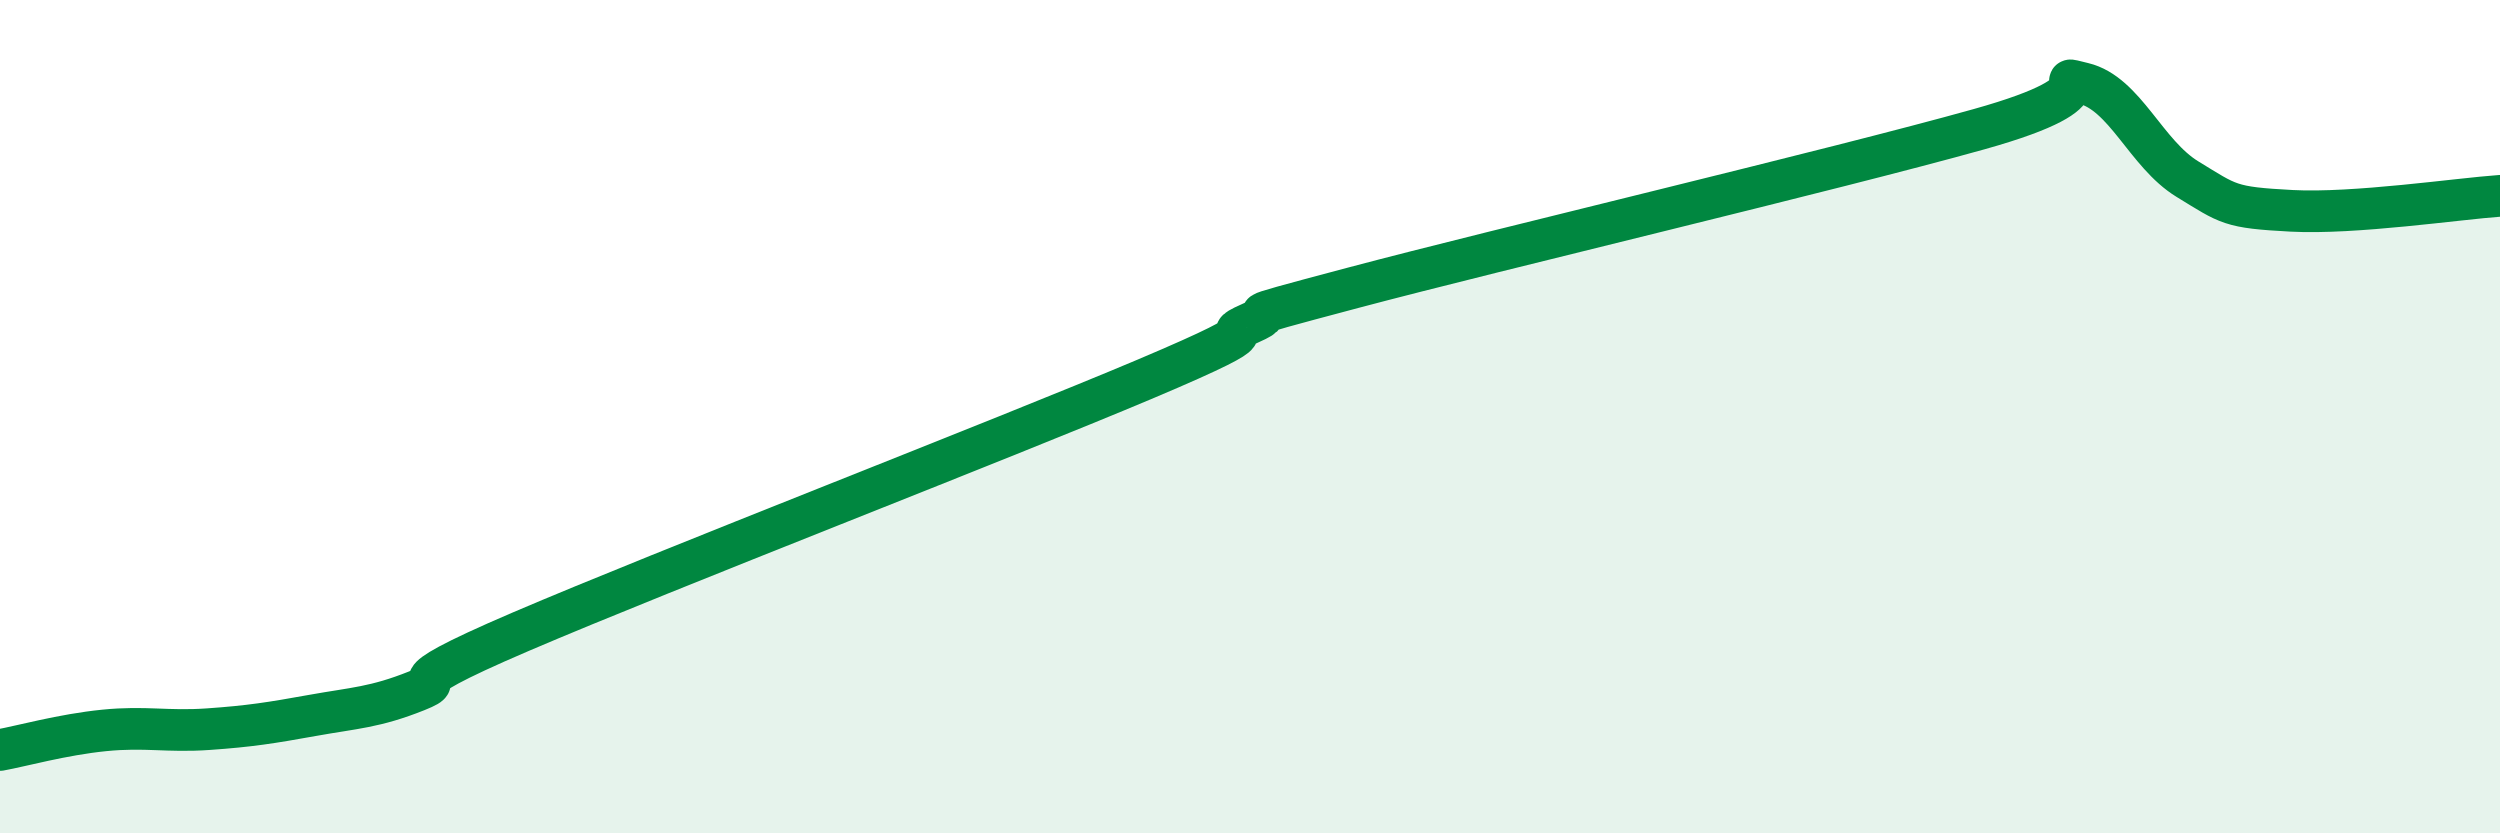
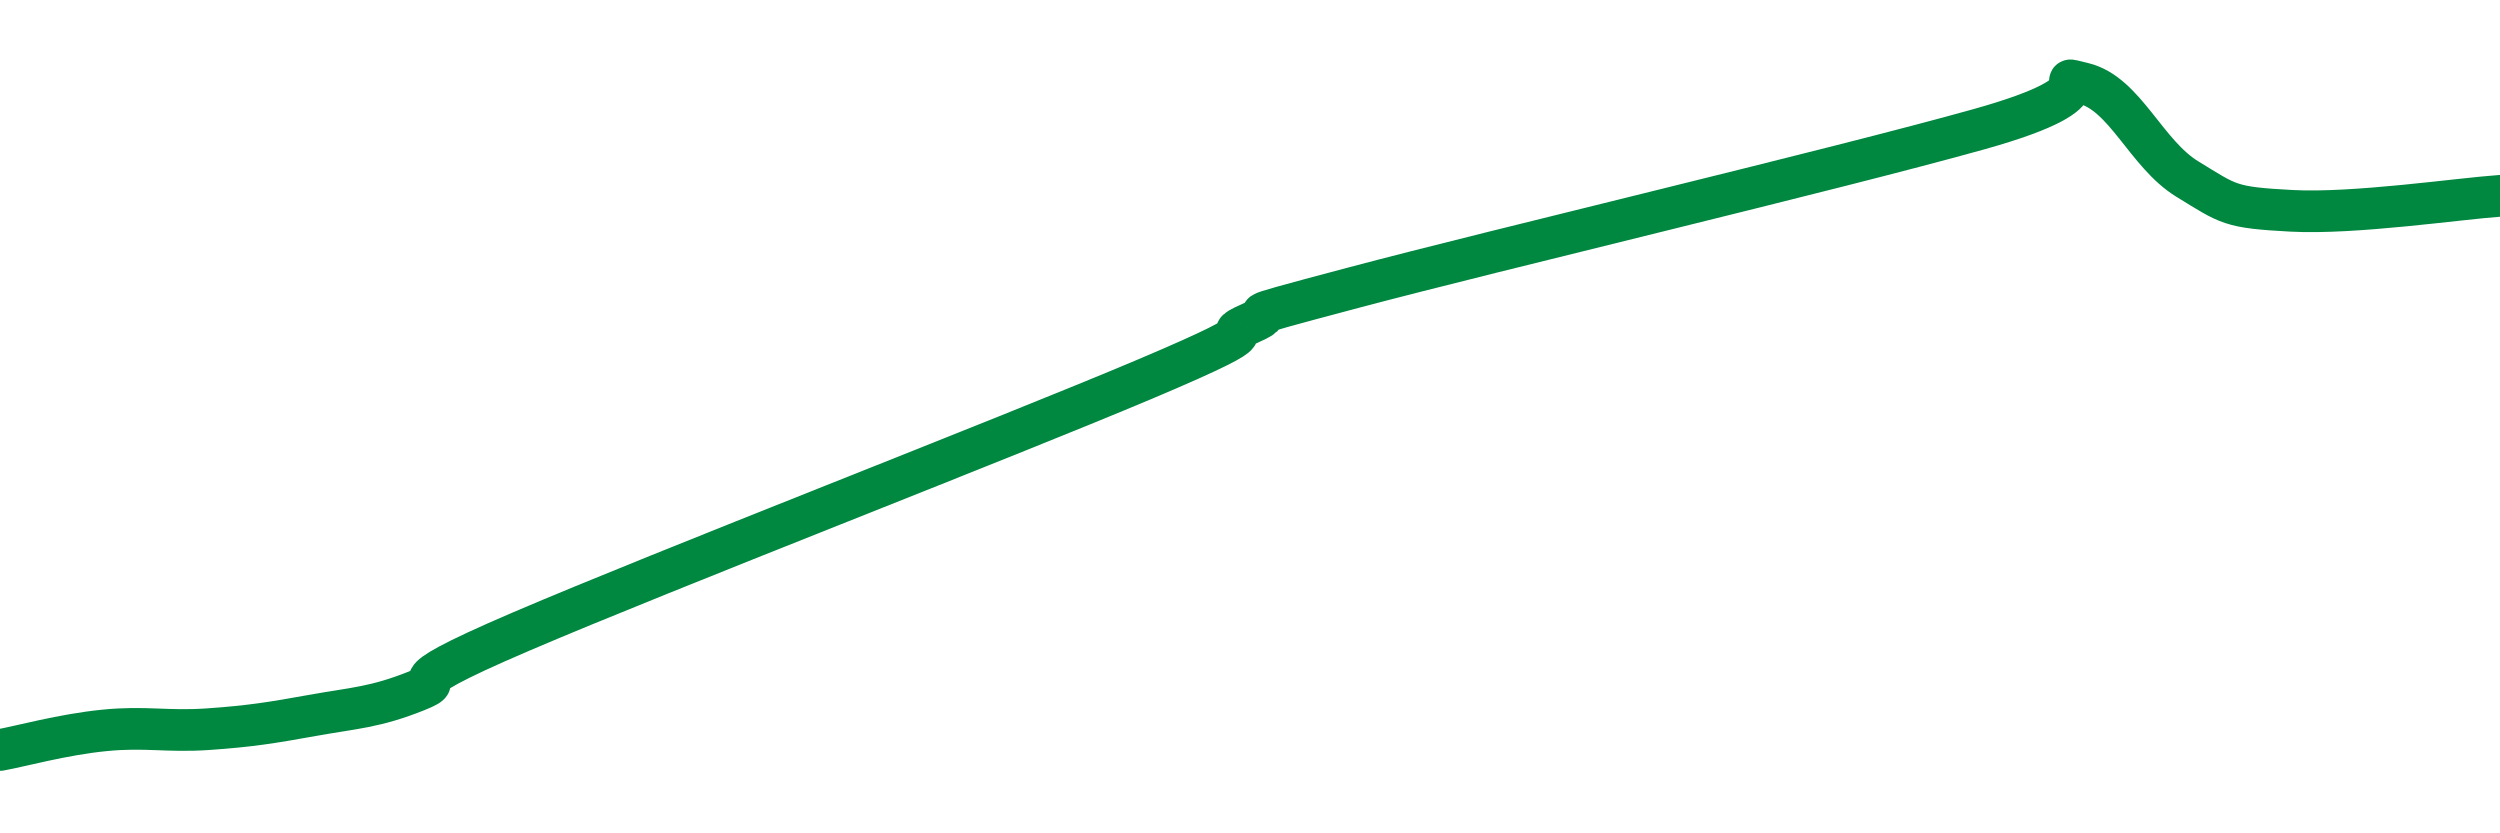
<svg xmlns="http://www.w3.org/2000/svg" width="60" height="20" viewBox="0 0 60 20">
-   <path d="M 0,18 C 0.5,17.91 1.5,17.63 2.5,17.53 C 3.5,17.43 4,17.57 5,17.5 C 6,17.43 6.5,17.35 7.5,17.17 C 8.5,16.99 9,16.98 10,16.58 C 11,16.18 9,16.66 12.5,15.16 C 16,13.66 24,10.57 27.5,9.09 C 31,7.61 29,8.2 30,7.76 C 31,7.32 29,7.83 32.5,6.9 C 36,5.97 44,4.08 47.5,3.1 C 51,2.12 49,1.76 50,2 C 51,2.24 51.5,3.69 52.5,4.3 C 53.5,4.91 53.5,4.98 55,5.06 C 56.5,5.14 59,4.77 60,4.7L60 20L0 20Z" fill="#008740" opacity="0.1" stroke-linecap="round" stroke-linejoin="round" />
  <path d="M 0,18 C 0.5,17.91 1.5,17.63 2.5,17.53 C 3.5,17.43 4,17.57 5,17.5 C 6,17.43 6.5,17.35 7.5,17.17 C 8.5,16.99 9,16.98 10,16.58 C 11,16.18 9,16.66 12.5,15.16 C 16,13.66 24,10.57 27.5,9.09 C 31,7.61 29,8.2 30,7.76 C 31,7.32 29,7.83 32.5,6.9 C 36,5.97 44,4.08 47.5,3.1 C 51,2.12 49,1.76 50,2 C 51,2.24 51.5,3.69 52.5,4.3 C 53.5,4.91 53.5,4.98 55,5.06 C 56.5,5.14 59,4.77 60,4.7" stroke="#008740" stroke-width="1" fill="none" stroke-linecap="round" stroke-linejoin="round" />
</svg>